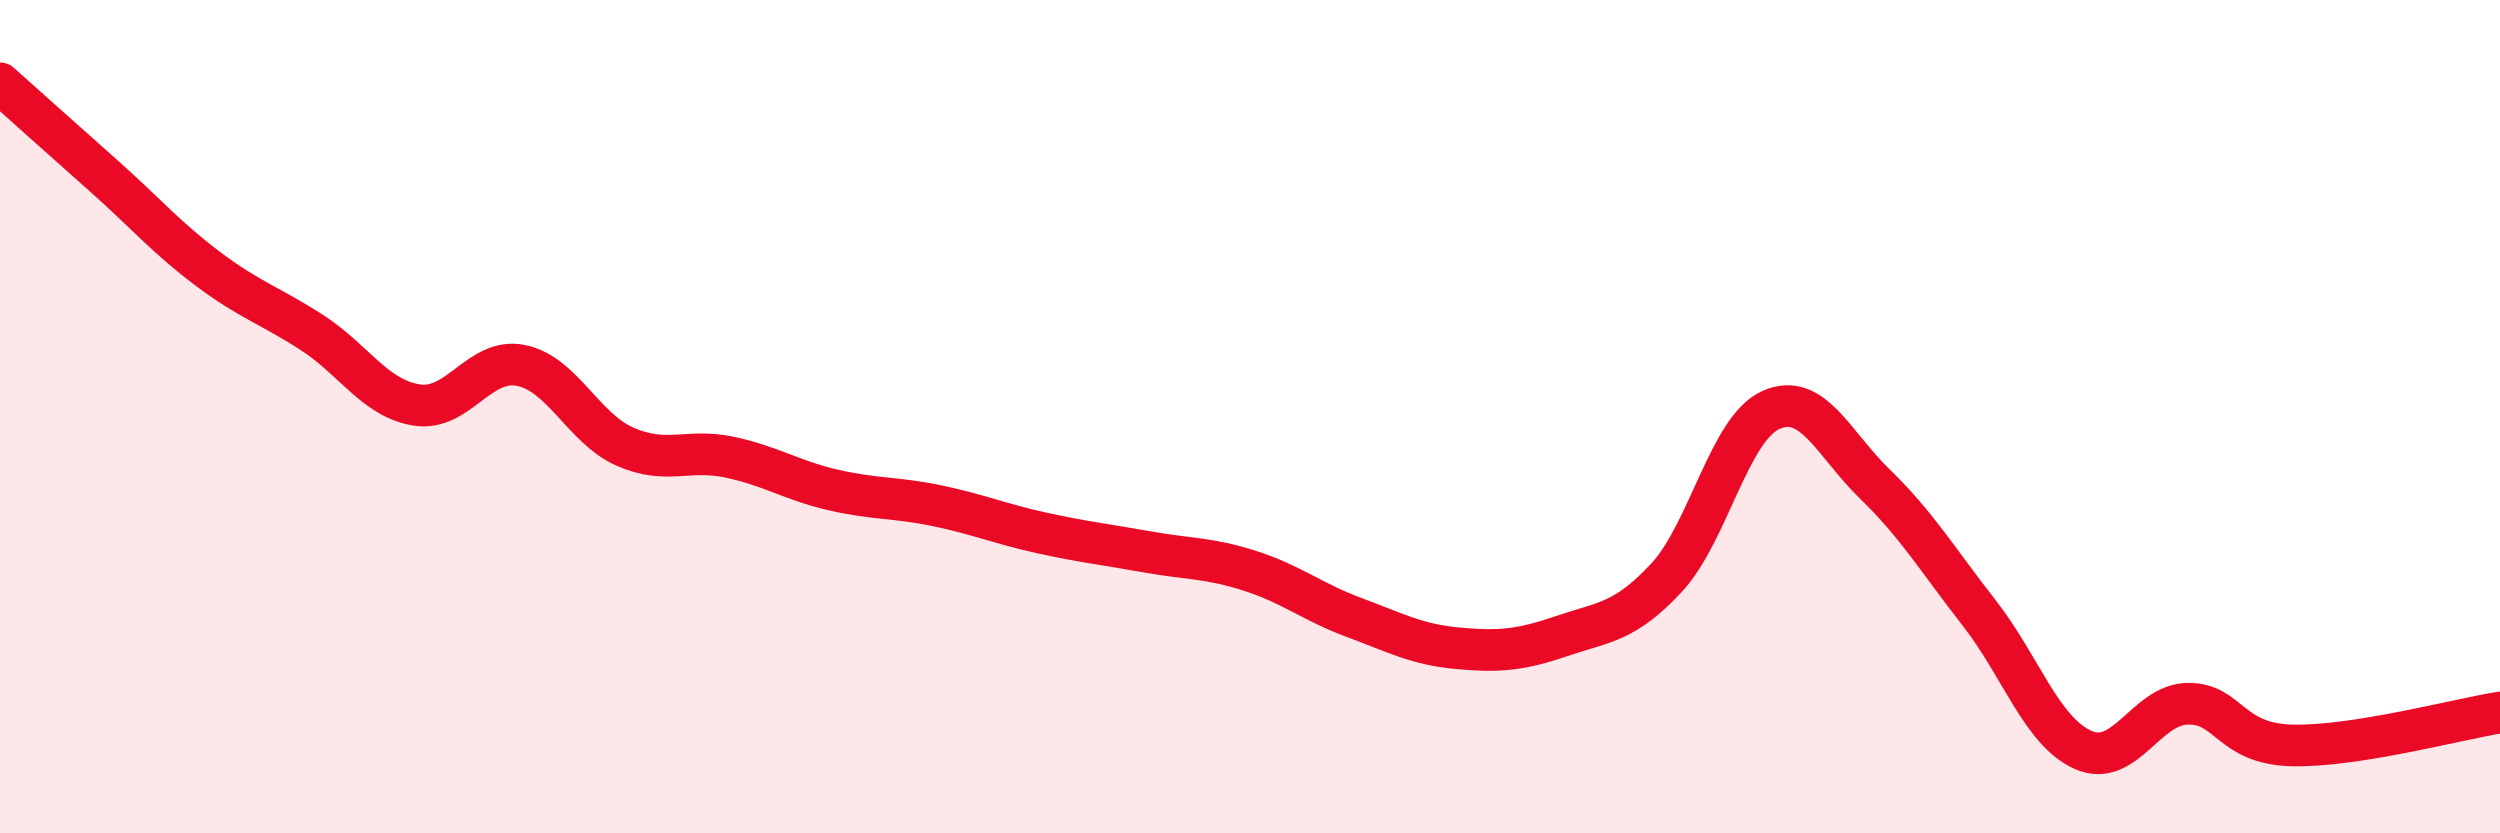
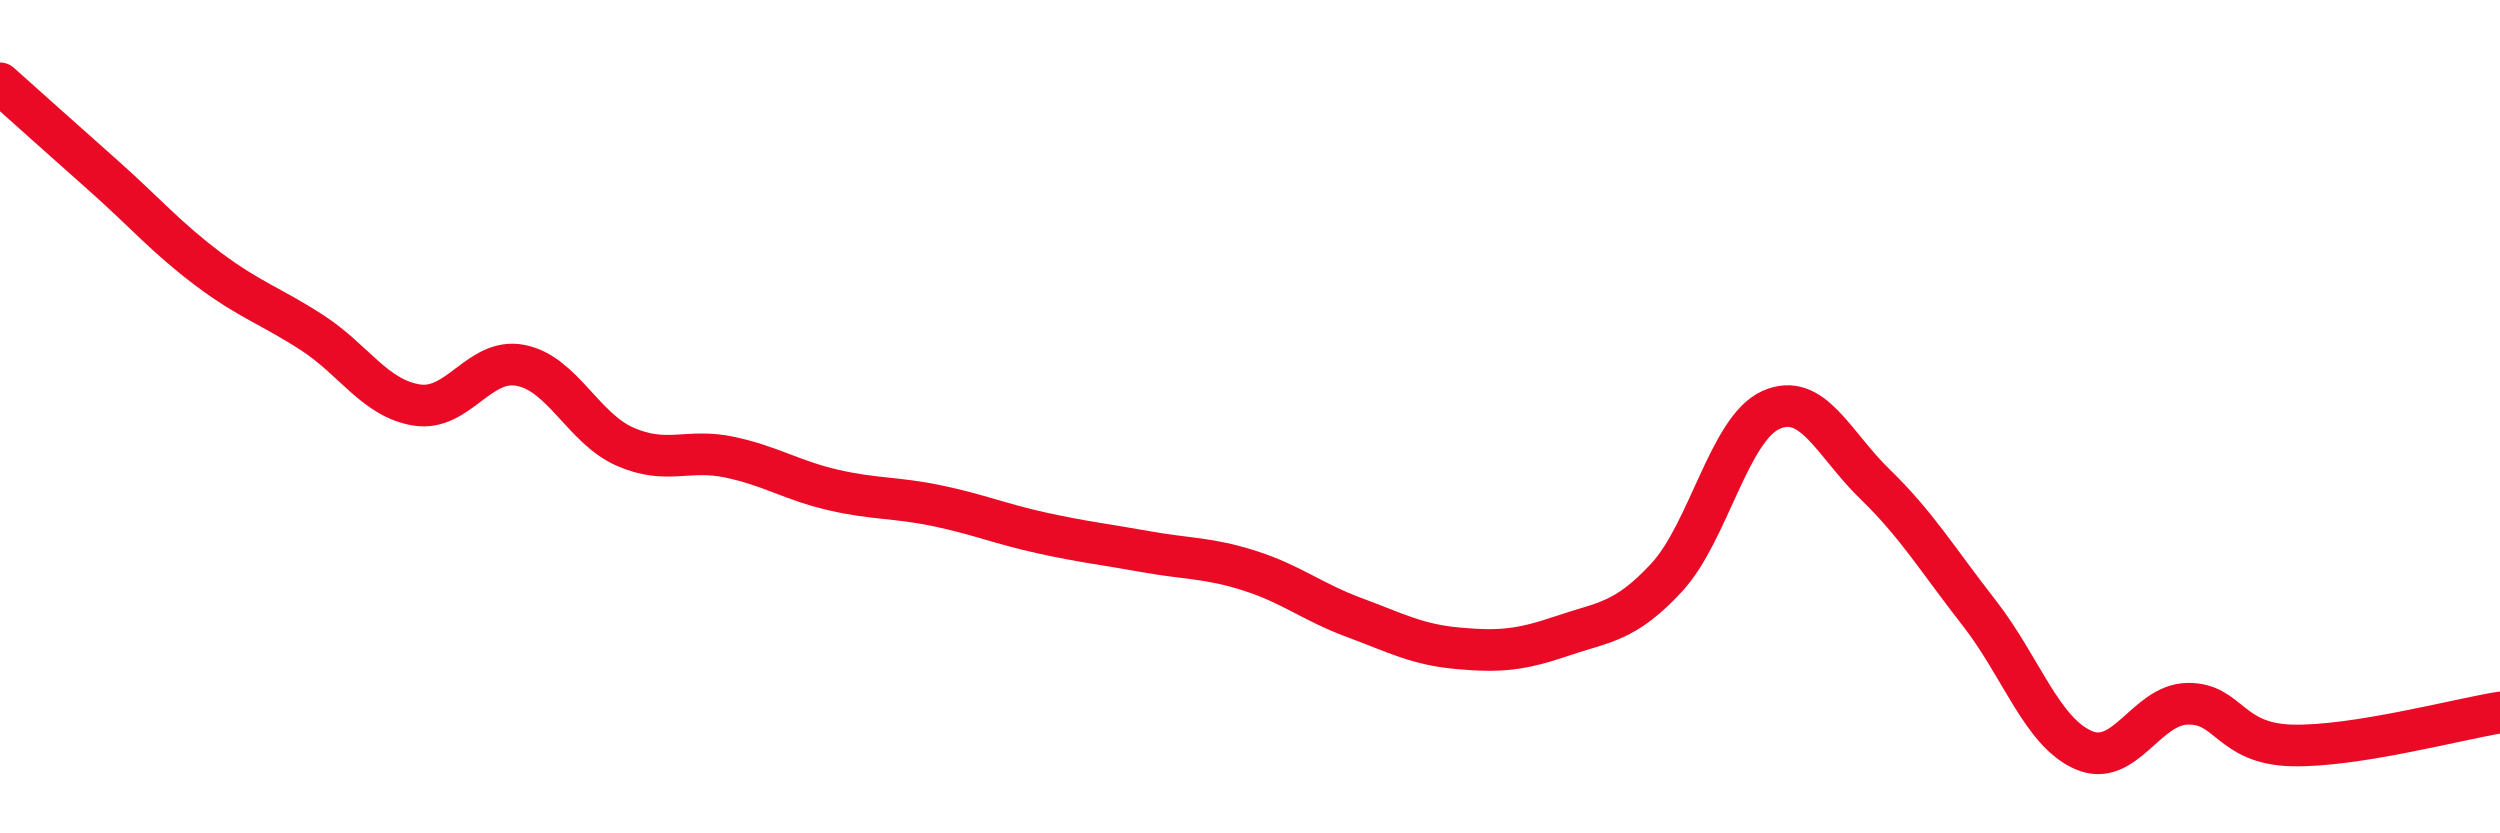
<svg xmlns="http://www.w3.org/2000/svg" width="60" height="20" viewBox="0 0 60 20">
-   <path d="M 0,2 C 0.5,2.45 1.5,3.34 2.5,4.23 C 3.5,5.12 4,5.71 5,6.46 C 6,7.21 6.5,7.34 7.5,7.99 C 8.5,8.64 9,9.56 10,9.72 C 11,9.88 11.5,8.57 12.5,8.77 C 13.5,8.97 14,10.28 15,10.72 C 16,11.16 16.5,10.76 17.5,10.97 C 18.5,11.18 19,11.53 20,11.76 C 21,11.99 21.5,11.93 22.5,12.14 C 23.5,12.35 24,12.57 25,12.79 C 26,13.01 26.5,13.06 27.5,13.24 C 28.5,13.42 29,13.38 30,13.7 C 31,14.02 31.5,14.45 32.5,14.82 C 33.5,15.19 34,15.47 35,15.56 C 36,15.65 36.5,15.6 37.5,15.26 C 38.5,14.92 39,14.94 40,13.86 C 41,12.78 41.5,10.29 42.5,9.84 C 43.5,9.39 44,10.65 45,11.62 C 46,12.59 46.5,13.43 47.5,14.71 C 48.5,15.99 49,17.56 50,18 C 51,18.44 51.5,16.91 52.5,16.89 C 53.5,16.87 53.5,17.85 55,17.89 C 56.5,17.93 59,17.26 60,17.1L60 20L0 20Z" fill="#EB0A25" opacity="0.1" stroke-linecap="round" stroke-linejoin="round" />
  <path d="M 0,2 C 0.5,2.45 1.5,3.34 2.5,4.23 C 3.5,5.12 4,5.71 5,6.46 C 6,7.21 6.5,7.34 7.5,7.99 C 8.5,8.64 9,9.56 10,9.72 C 11,9.88 11.5,8.57 12.5,8.77 C 13.5,8.97 14,10.28 15,10.72 C 16,11.16 16.5,10.76 17.5,10.97 C 18.5,11.18 19,11.53 20,11.76 C 21,11.99 21.5,11.93 22.5,12.14 C 23.5,12.35 24,12.57 25,12.79 C 26,13.01 26.5,13.06 27.5,13.24 C 28.5,13.42 29,13.38 30,13.7 C 31,14.02 31.5,14.45 32.5,14.82 C 33.5,15.19 34,15.47 35,15.56 C 36,15.65 36.5,15.6 37.5,15.26 C 38.5,14.92 39,14.94 40,13.86 C 41,12.78 41.5,10.29 42.5,9.84 C 43.5,9.39 44,10.65 45,11.62 C 46,12.59 46.5,13.43 47.5,14.71 C 48.5,15.99 49,17.56 50,18 C 51,18.44 51.5,16.91 52.5,16.89 C 53.5,16.87 53.5,17.85 55,17.89 C 56.5,17.93 59,17.26 60,17.1" stroke="#EB0A25" stroke-width="1" fill="none" stroke-linecap="round" stroke-linejoin="round" />
</svg>